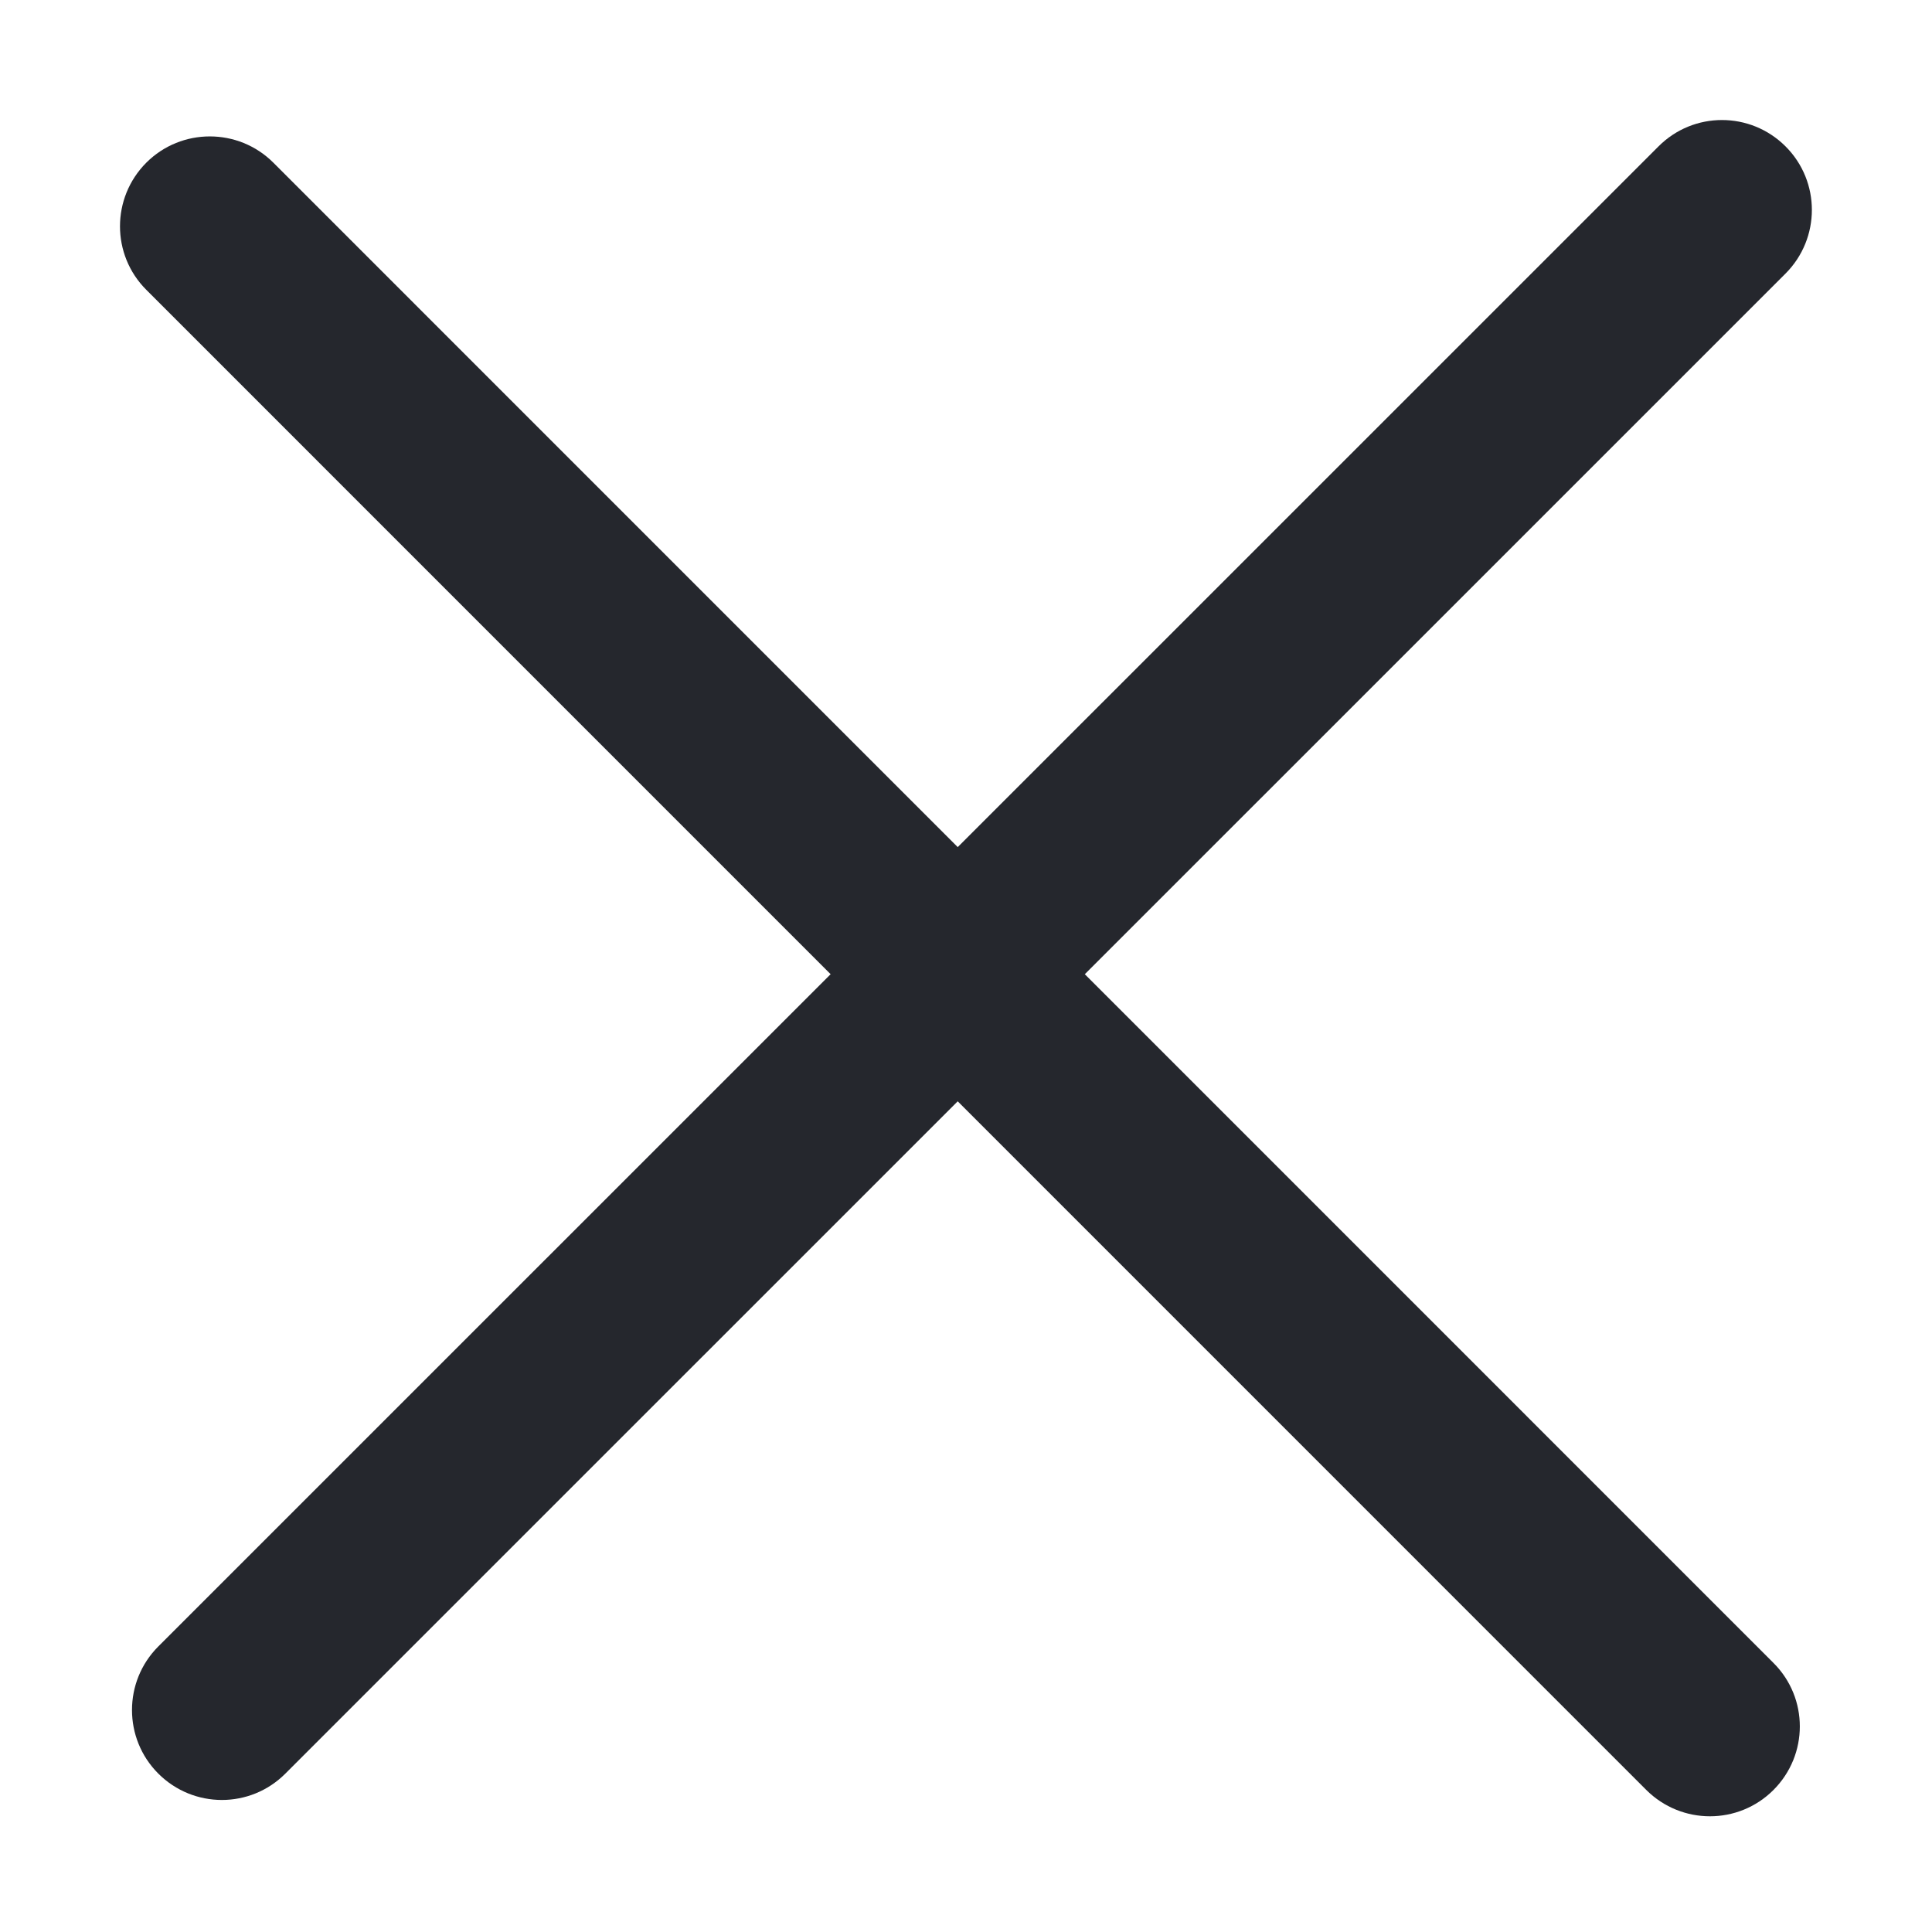
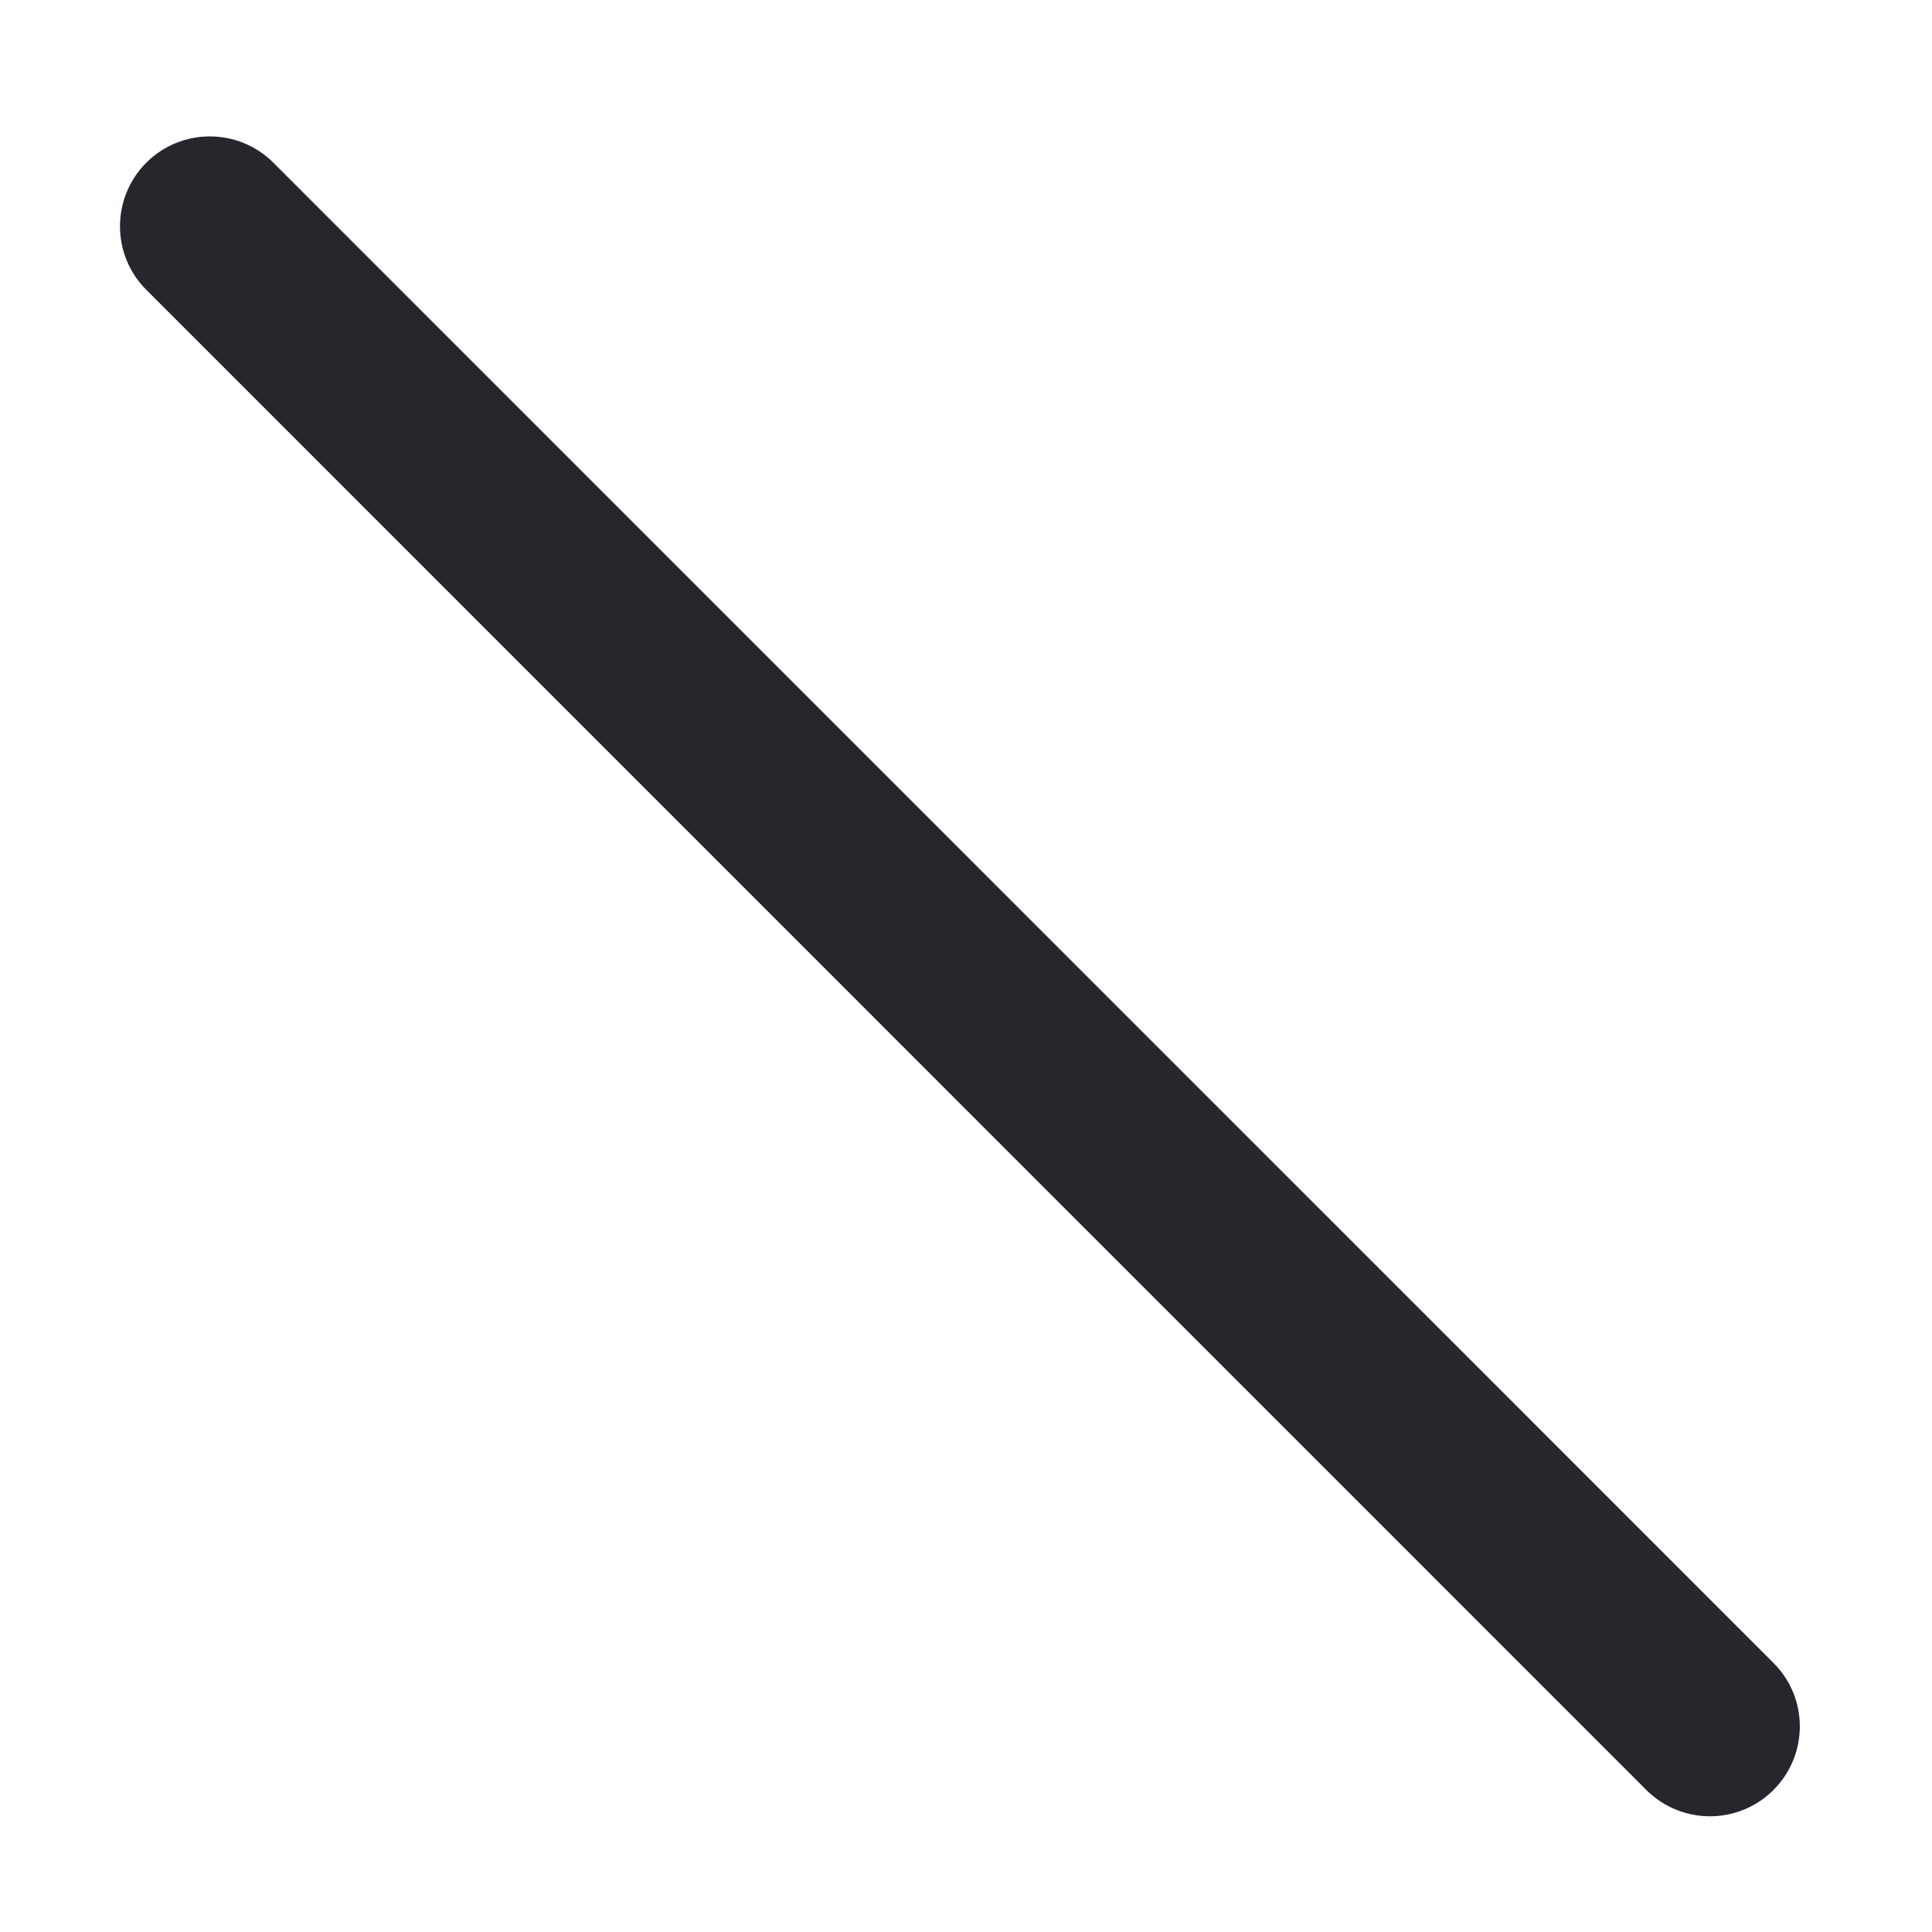
<svg xmlns="http://www.w3.org/2000/svg" width="14" height="14" viewBox="0 0 14 14" fill="none">
-   <path d="M12.018 1.061L1.147 11.931C0.893 12.185 0.893 12.598 1.147 12.852C1.402 13.107 1.814 13.107 2.068 12.852L12.939 1.982C13.193 1.727 13.193 1.315 12.939 1.061C12.684 0.806 12.272 0.806 12.018 1.061Z" fill="#25272D" />
  <path d="M12.851 12.05L1.981 1.179C1.727 0.925 1.314 0.925 1.06 1.179C0.806 1.434 0.806 1.846 1.06 2.1L11.93 12.971C12.185 13.225 12.597 13.225 12.851 12.971C13.106 12.716 13.106 12.304 12.851 12.05Z" fill="#25272D" />
</svg>